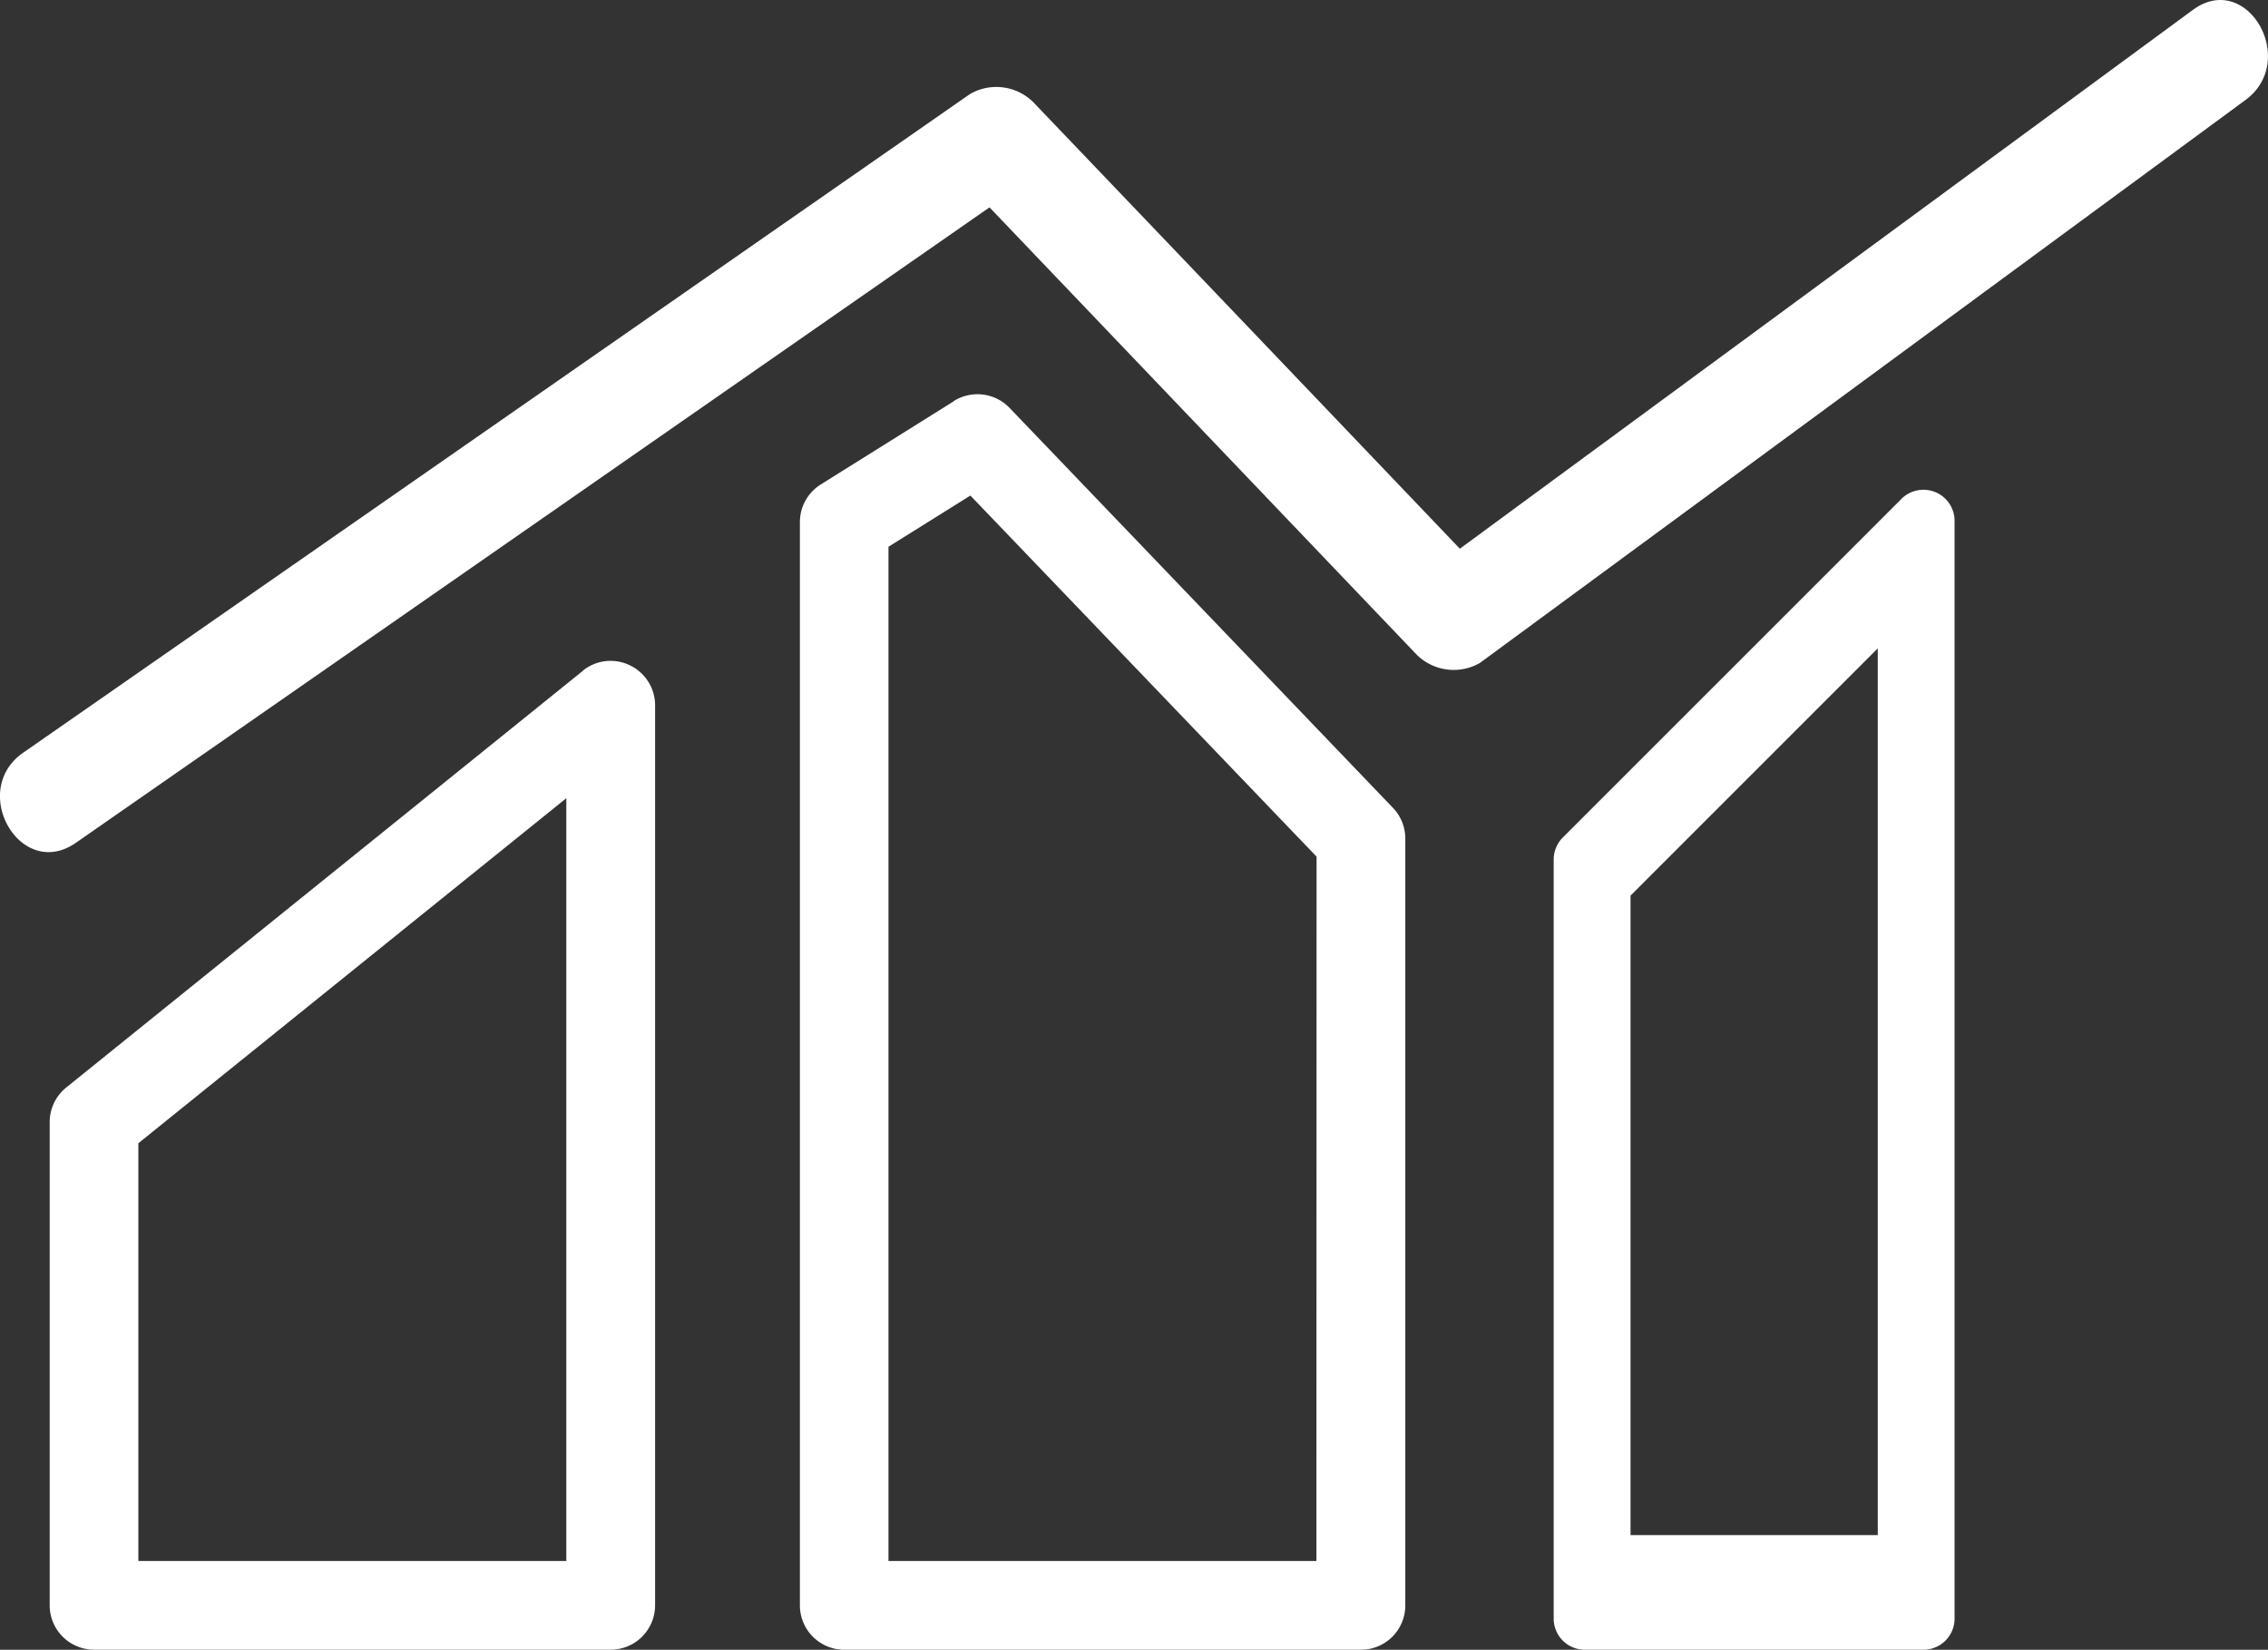
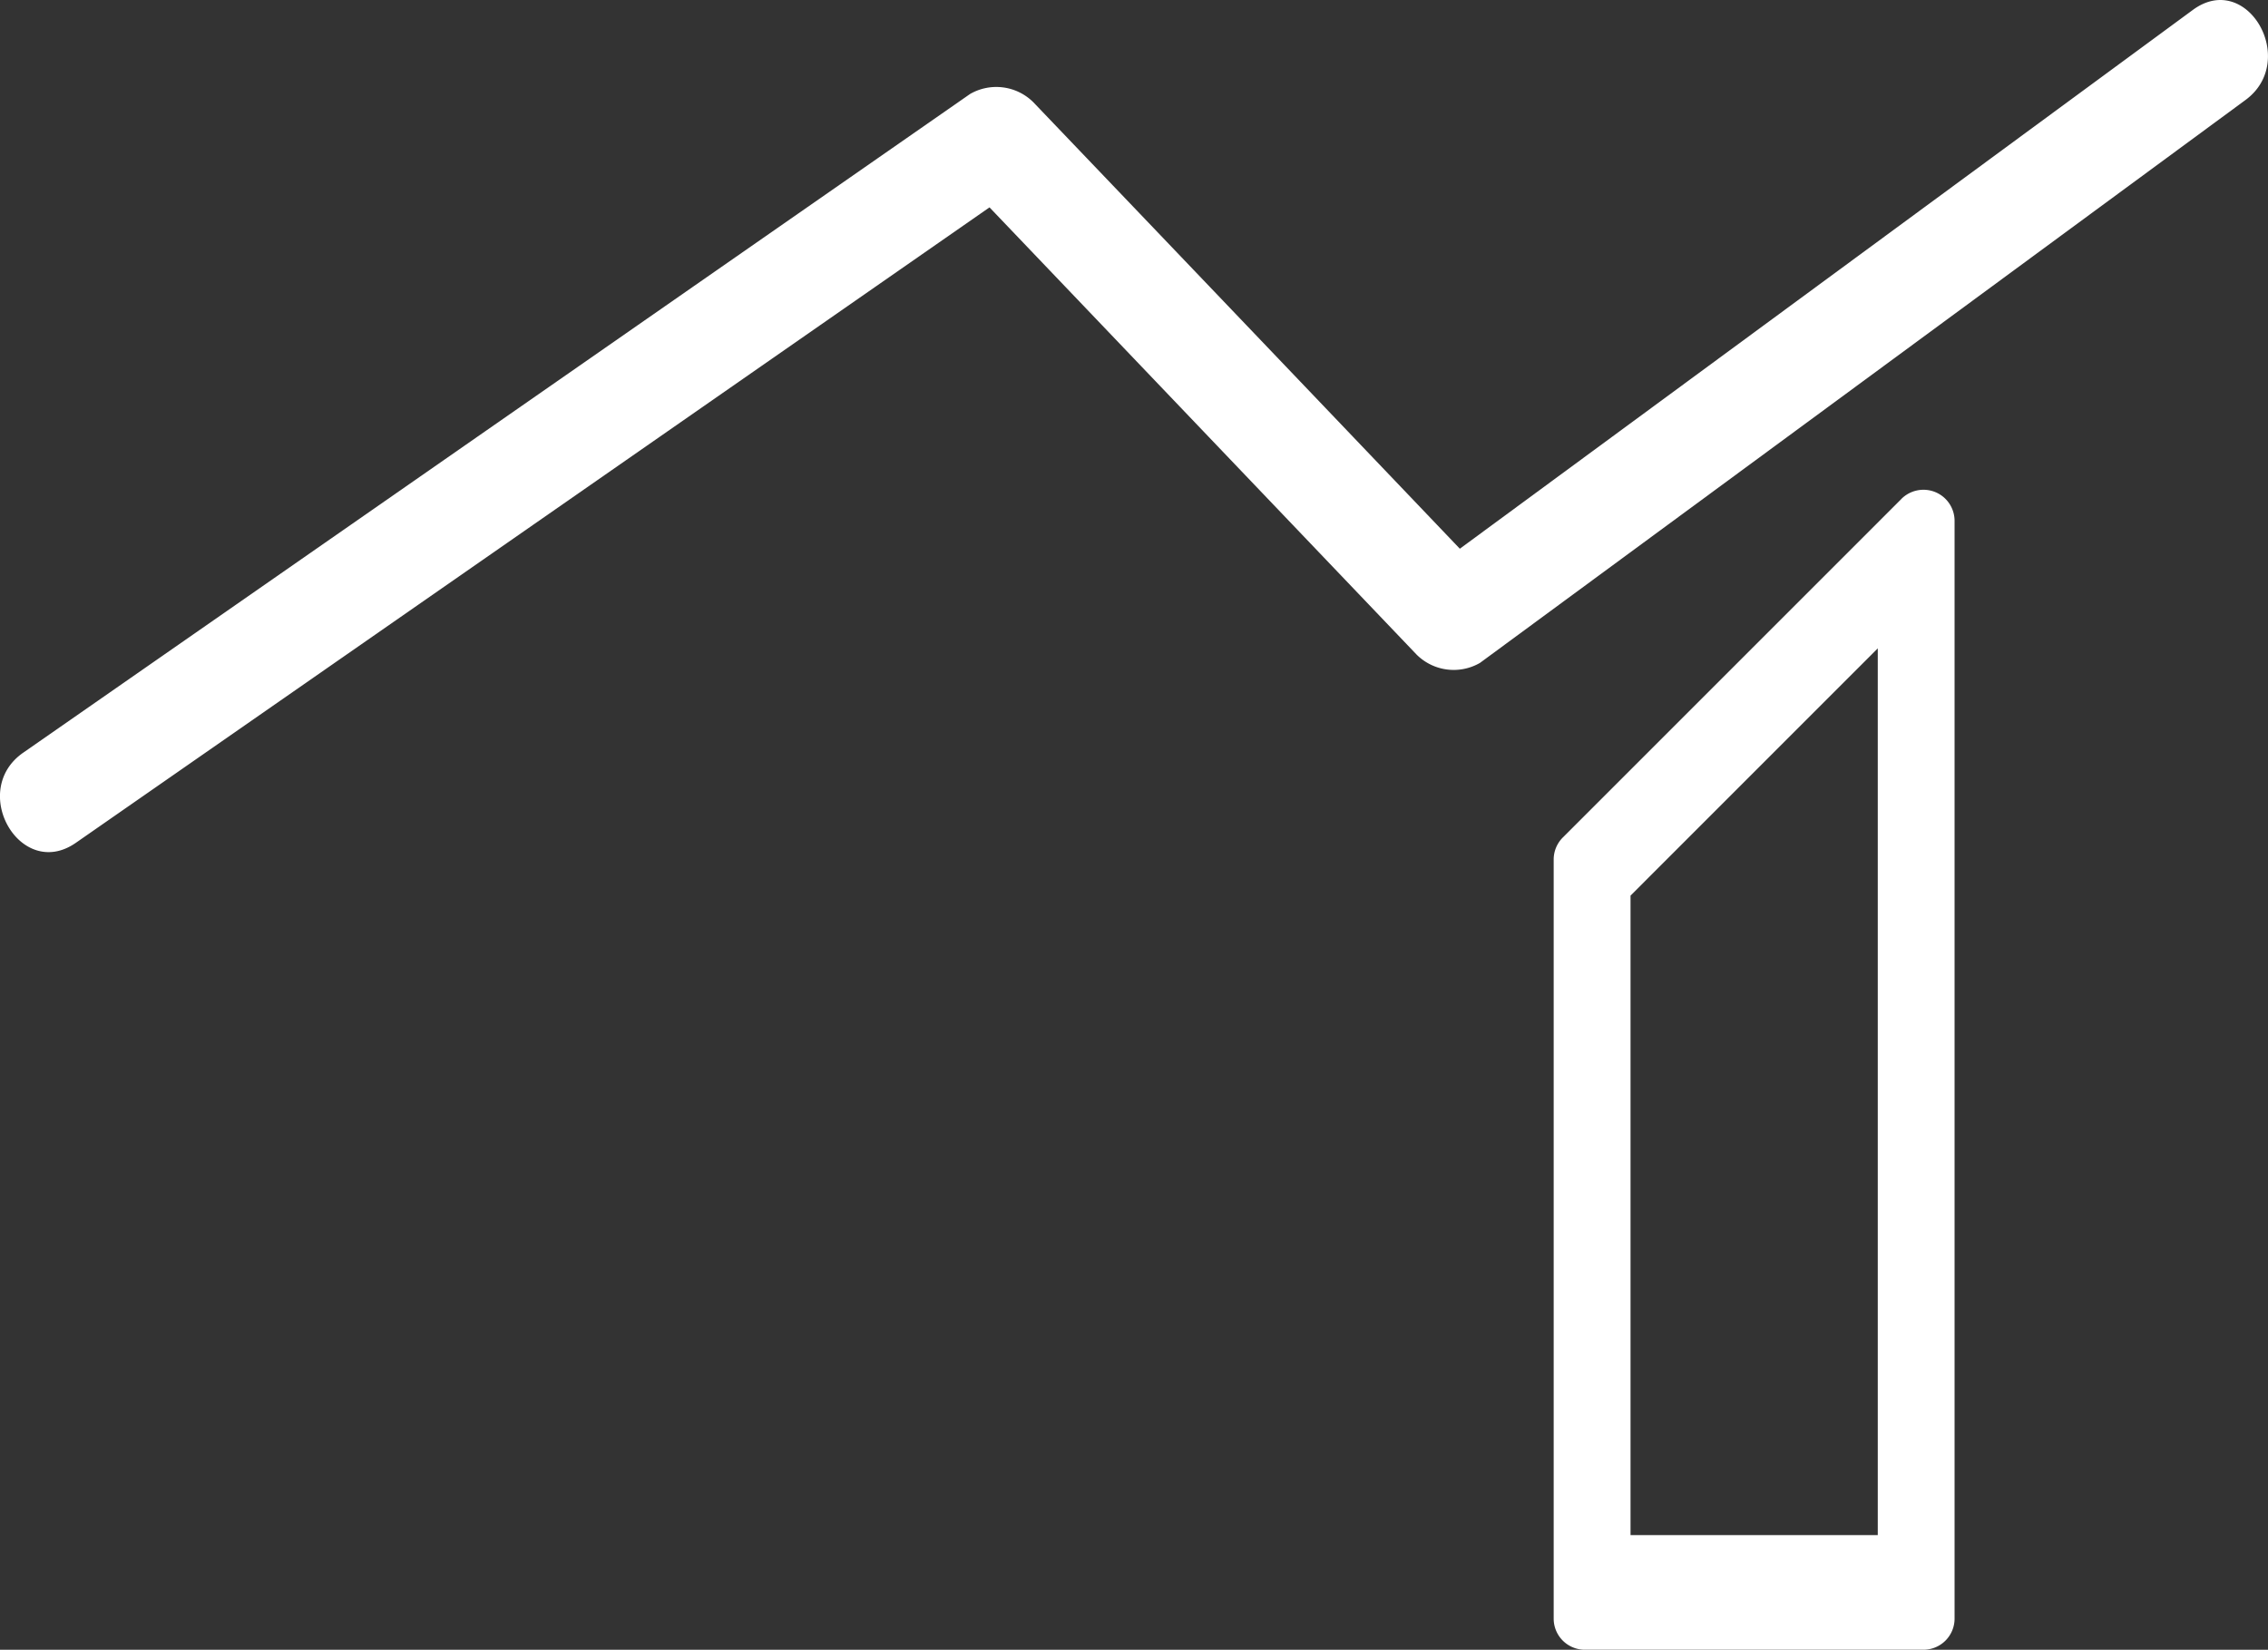
<svg xmlns="http://www.w3.org/2000/svg" width="42.584" height="30.98" viewBox="0 0 42.584 30.98">
  <rect x="0" y="0" width="42.584" height="30.98" fill="#333333" stroke="none" />
  <defs>
    <clipPath id="clip-path">
      <path id="Tracé_943" data-name="Tracé 943" d="M0-109.283H42.584V-78.3H0Z" transform="translate(0 109.283)" fill="#fff" />
    </clipPath>
  </defs>
  <g id="Groupe_783" data-name="Groupe 783" transform="translate(0 109.283)">
    <g id="Groupe_782" data-name="Groupe 782" transform="translate(0 -109.283)" clip-path="url(#clip-path)">
      <g id="Groupe_778" data-name="Groupe 778" transform="translate(0.931 12.413)">
-         <path id="Tracé_939" data-name="Tracé 939" d="M-24.521-42.715h-8.035v-7.844l8.035-6.479Zm.311-16.715-9.7,7.824a.835.835,0,0,0-.311.649v9.075a.833.833,0,0,0,.834.833h9.7a.833.833,0,0,0,.833-.833v-16.9a.833.833,0,0,0-.474-.752.829.829,0,0,0-.882.1" transform="translate(34.223 59.614)" fill="#fff" />
-       </g>
+         </g>
      <g id="Groupe_779" data-name="Groupe 779" transform="translate(15.015 7.407)">
-         <path id="Tracé_940" data-name="Tracé 940" d="M-24.521-55.369h-8.035V-74.415l1.538-.961,6.5,6.78Zm-6.806-21.78-2.5,1.564a.835.835,0,0,0-.392.707v20.342a.833.833,0,0,0,.834.833h9.7a.832.832,0,0,0,.833-.833v-14.4a.83.83,0,0,0-.231-.575l-7.2-7.512a.836.836,0,0,0-1.044-.13" transform="translate(34.223 77.275)" fill="#fff" />
-       </g>
+         </g>
      <g id="Groupe_780" data-name="Groupe 780" transform="translate(29.172 9.197)">
        <path id="Tracé_941" data-name="Tracé 941" d="M-15.38-49.615h-4.642V-61.624l4.642-4.643Zm.446-19.46-6.36,6.36a.586.586,0,0,0-.171.413v14.255a.584.584,0,0,0,.584.584h6.359a.584.584,0,0,0,.584-.584V-68.661a.584.584,0,0,0-.361-.54.587.587,0,0,0-.636.126" transform="translate(21.465 69.245)" fill="#fff" />
      </g>
      <g id="Groupe_781" data-name="Groupe 781" transform="translate(0 0)">
        <path id="Tracé_942" data-name="Tracé 942" d="M-104.064-.471-117.826,9.646q-4-4.192-8.008-8.384a.986.986,0,0,0-1.188-.155L-144.8,13.476c-1.029.715-.05,2.415.989,1.692q8.577-5.964,17.154-11.932,4.011,4.2,8.021,8.4a.987.987,0,0,0,1.188.154L-103.075,1.22c1.006-.739.029-2.441-.989-1.691" transform="translate(145.236 0.658)" fill="#fff" />
      </g>
    </g>
  </g>
</svg>